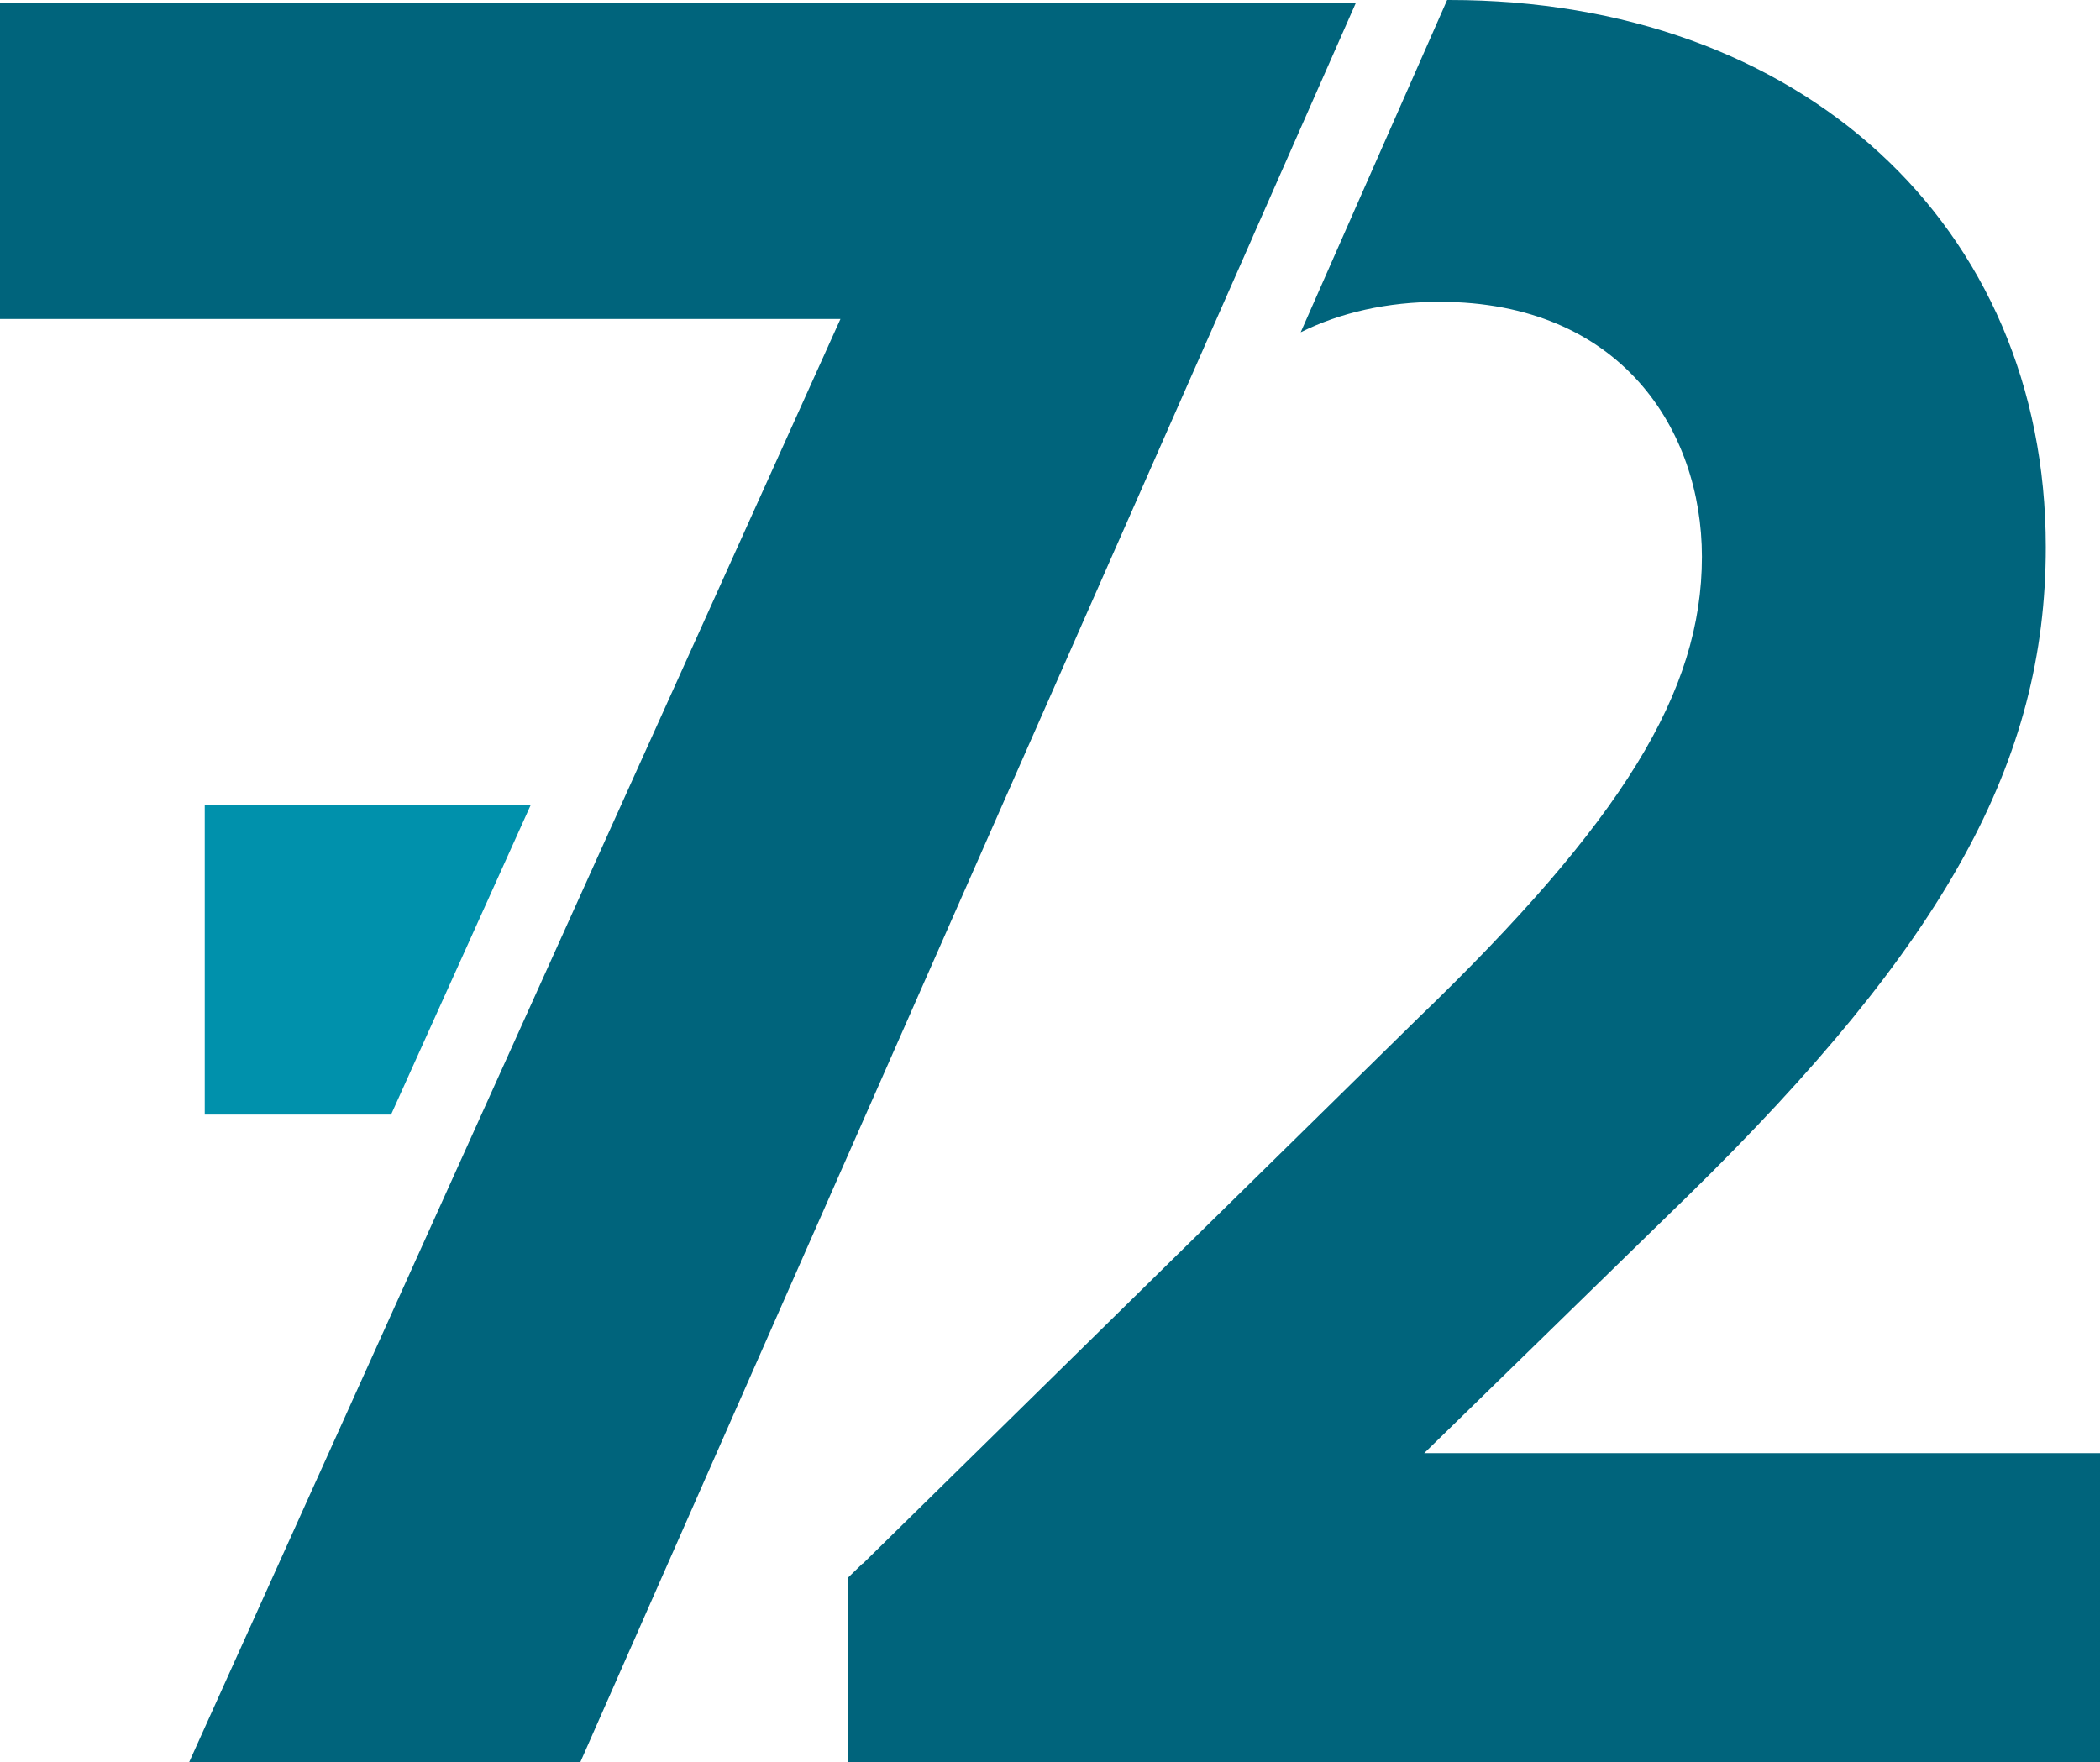
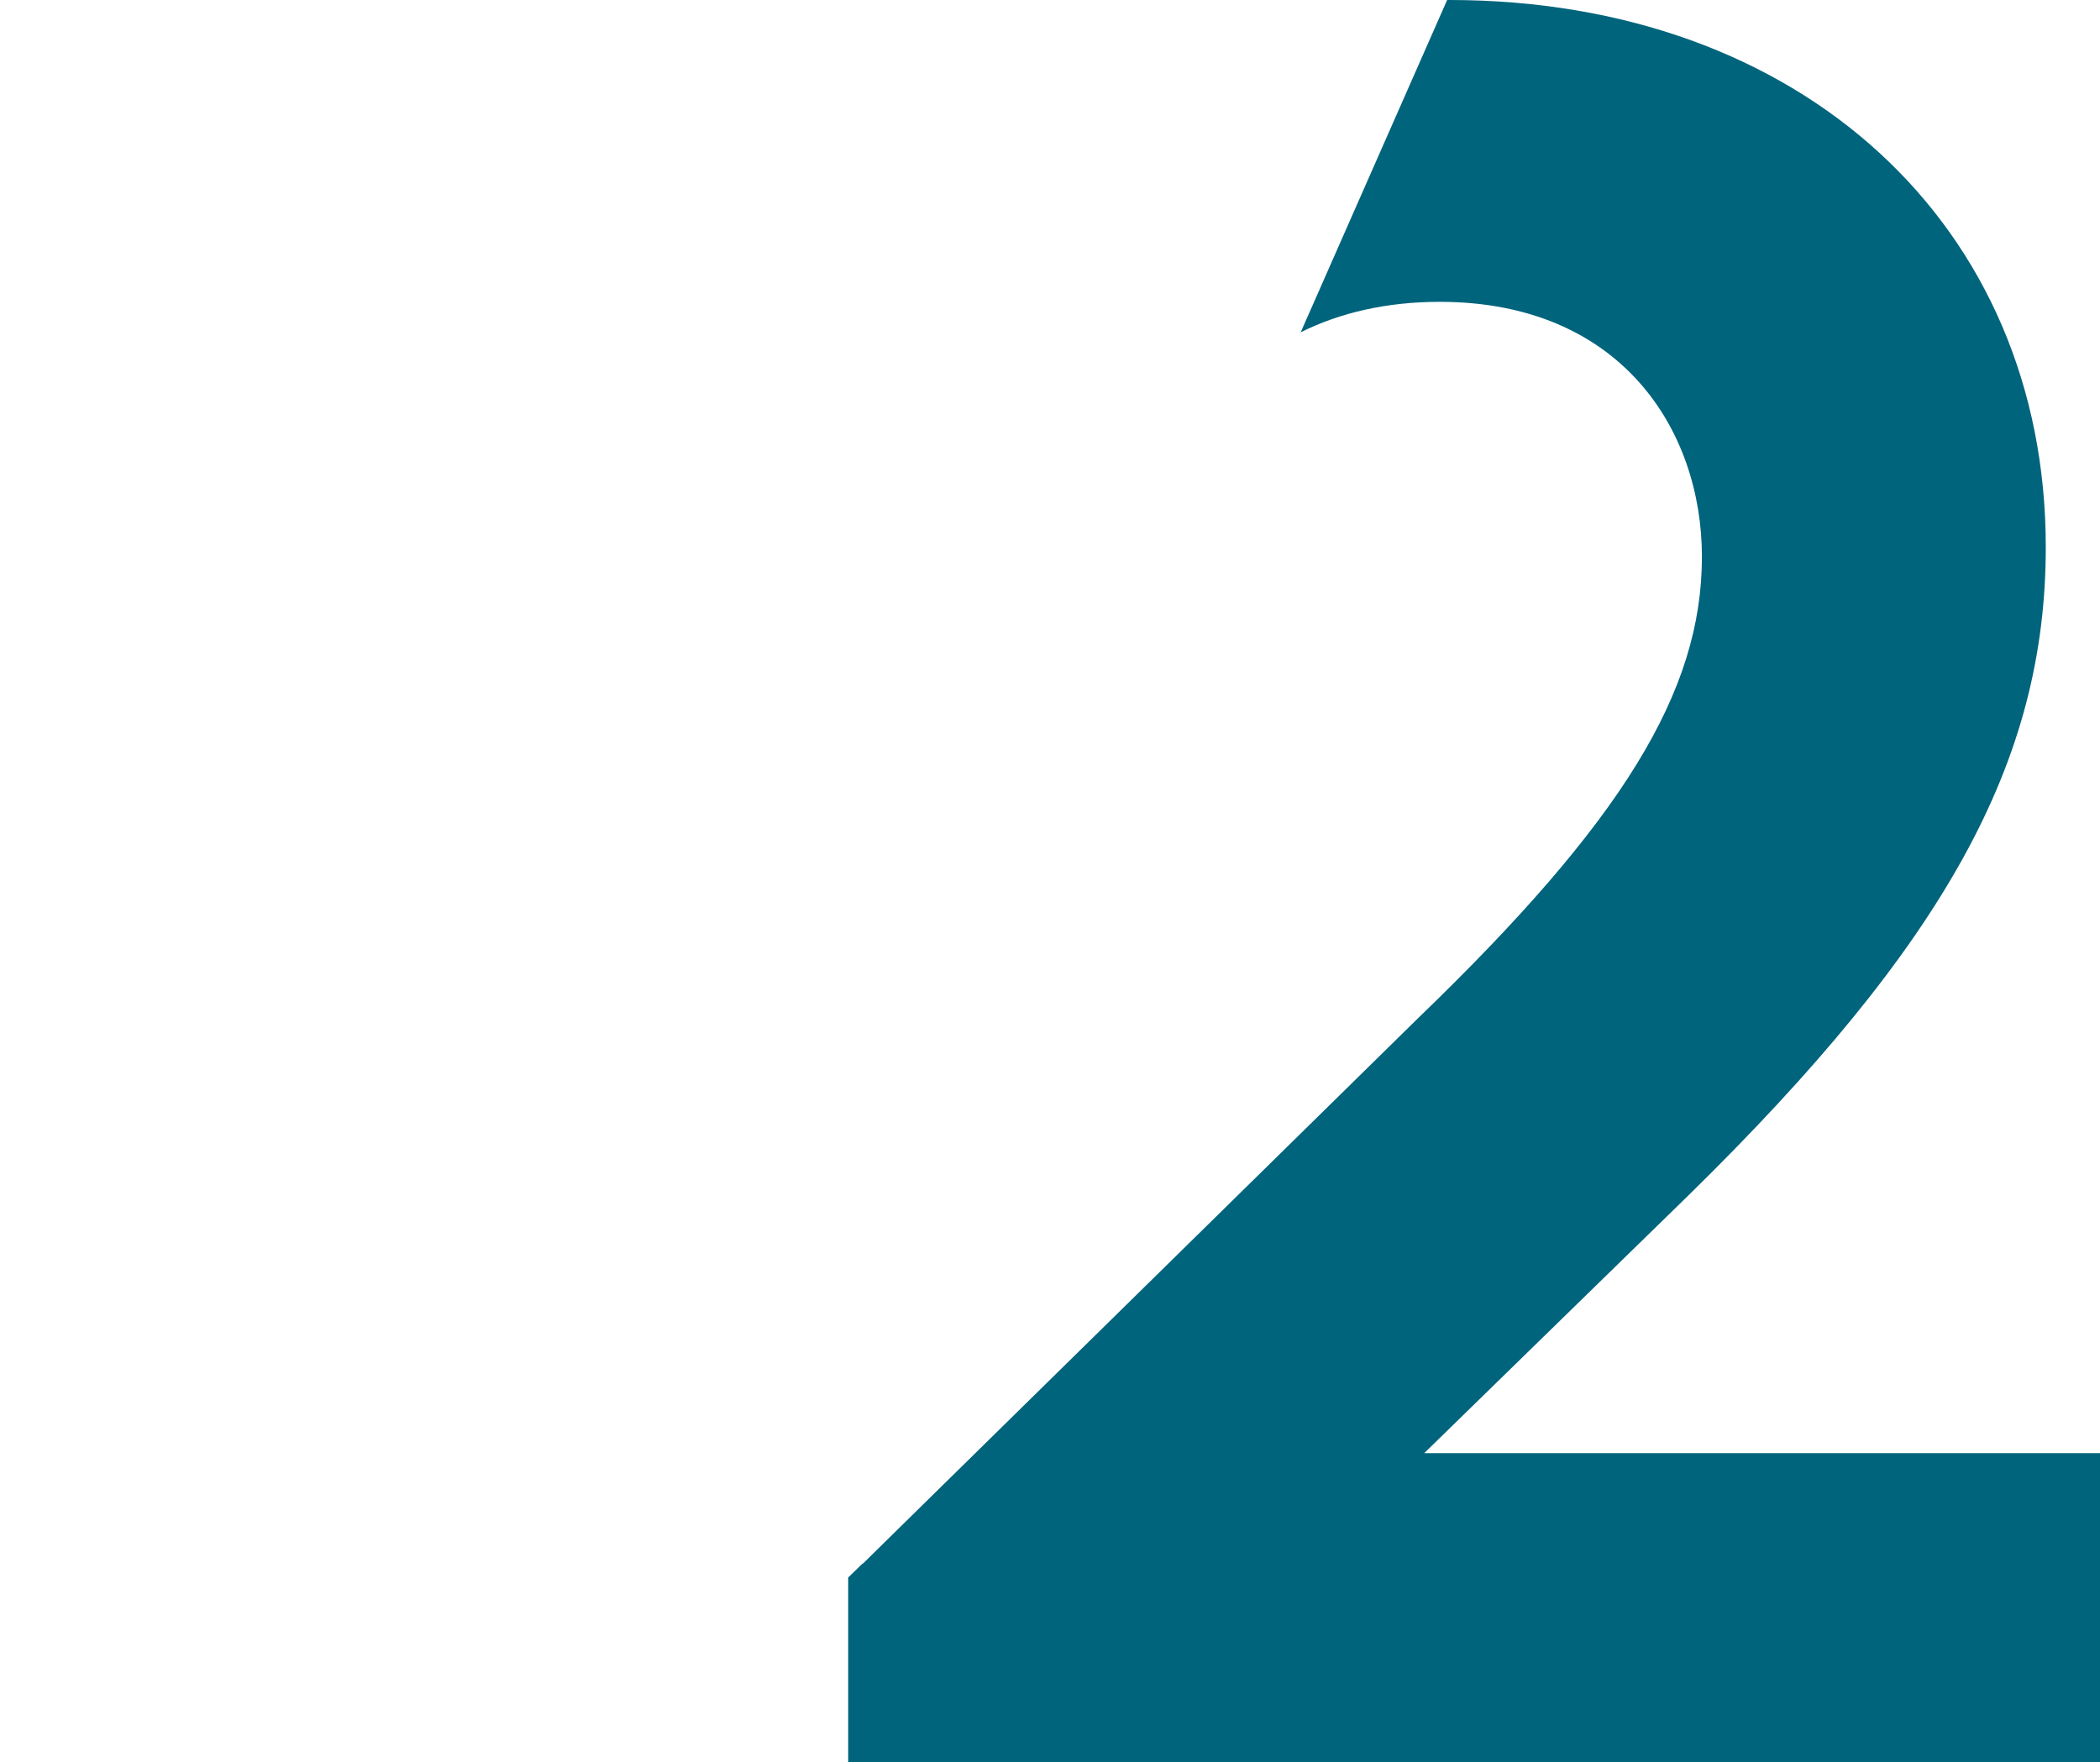
<svg xmlns="http://www.w3.org/2000/svg" version="1.1" id="Layer_1" x="0px" y="0px" viewBox="0 0 20.062 16.84" style="enable-background:new 0 0 20.062 16.84;" xml:space="preserve">
  <style type="text/css">
	.st0{fill:#0091AC;}
	.st1{fill:#00647C;}
</style>
  <g>
-     <polygon class="st0" points="1.956,7.692 1.956,10.65 3.736,10.65 5.07,7.692  " />
    <path class="st1" d="M13.606,13.885l2.522-2.461c2.458-2.409,3.416-4.146,3.416-6.197C19.544,2.149,17.201,0,13.847,0   c-0.007,0-0.015,0-0.022,0l-1.399,3.175c0.377-0.188,0.825-0.291,1.327-0.291c1.731,0,2.506,1.224,2.506,2.436   c0,1.291-0.76,2.527-2.713,4.41l-5.301,5.209l-0.007,0.003l-0.135,0.131v1.767h11.96v-2.955   C20.063,13.885,13.606,13.885,13.606,13.885z" />
-     <polygon class="st1" points="12.951,0.032 11.968,0.032 11.181,0.032 0,0.032 0,3.048 8.029,3.048 1.797,16.86 5.534,16.86    11.968,2.263 11.968,2.262  " />
  </g>
</svg>